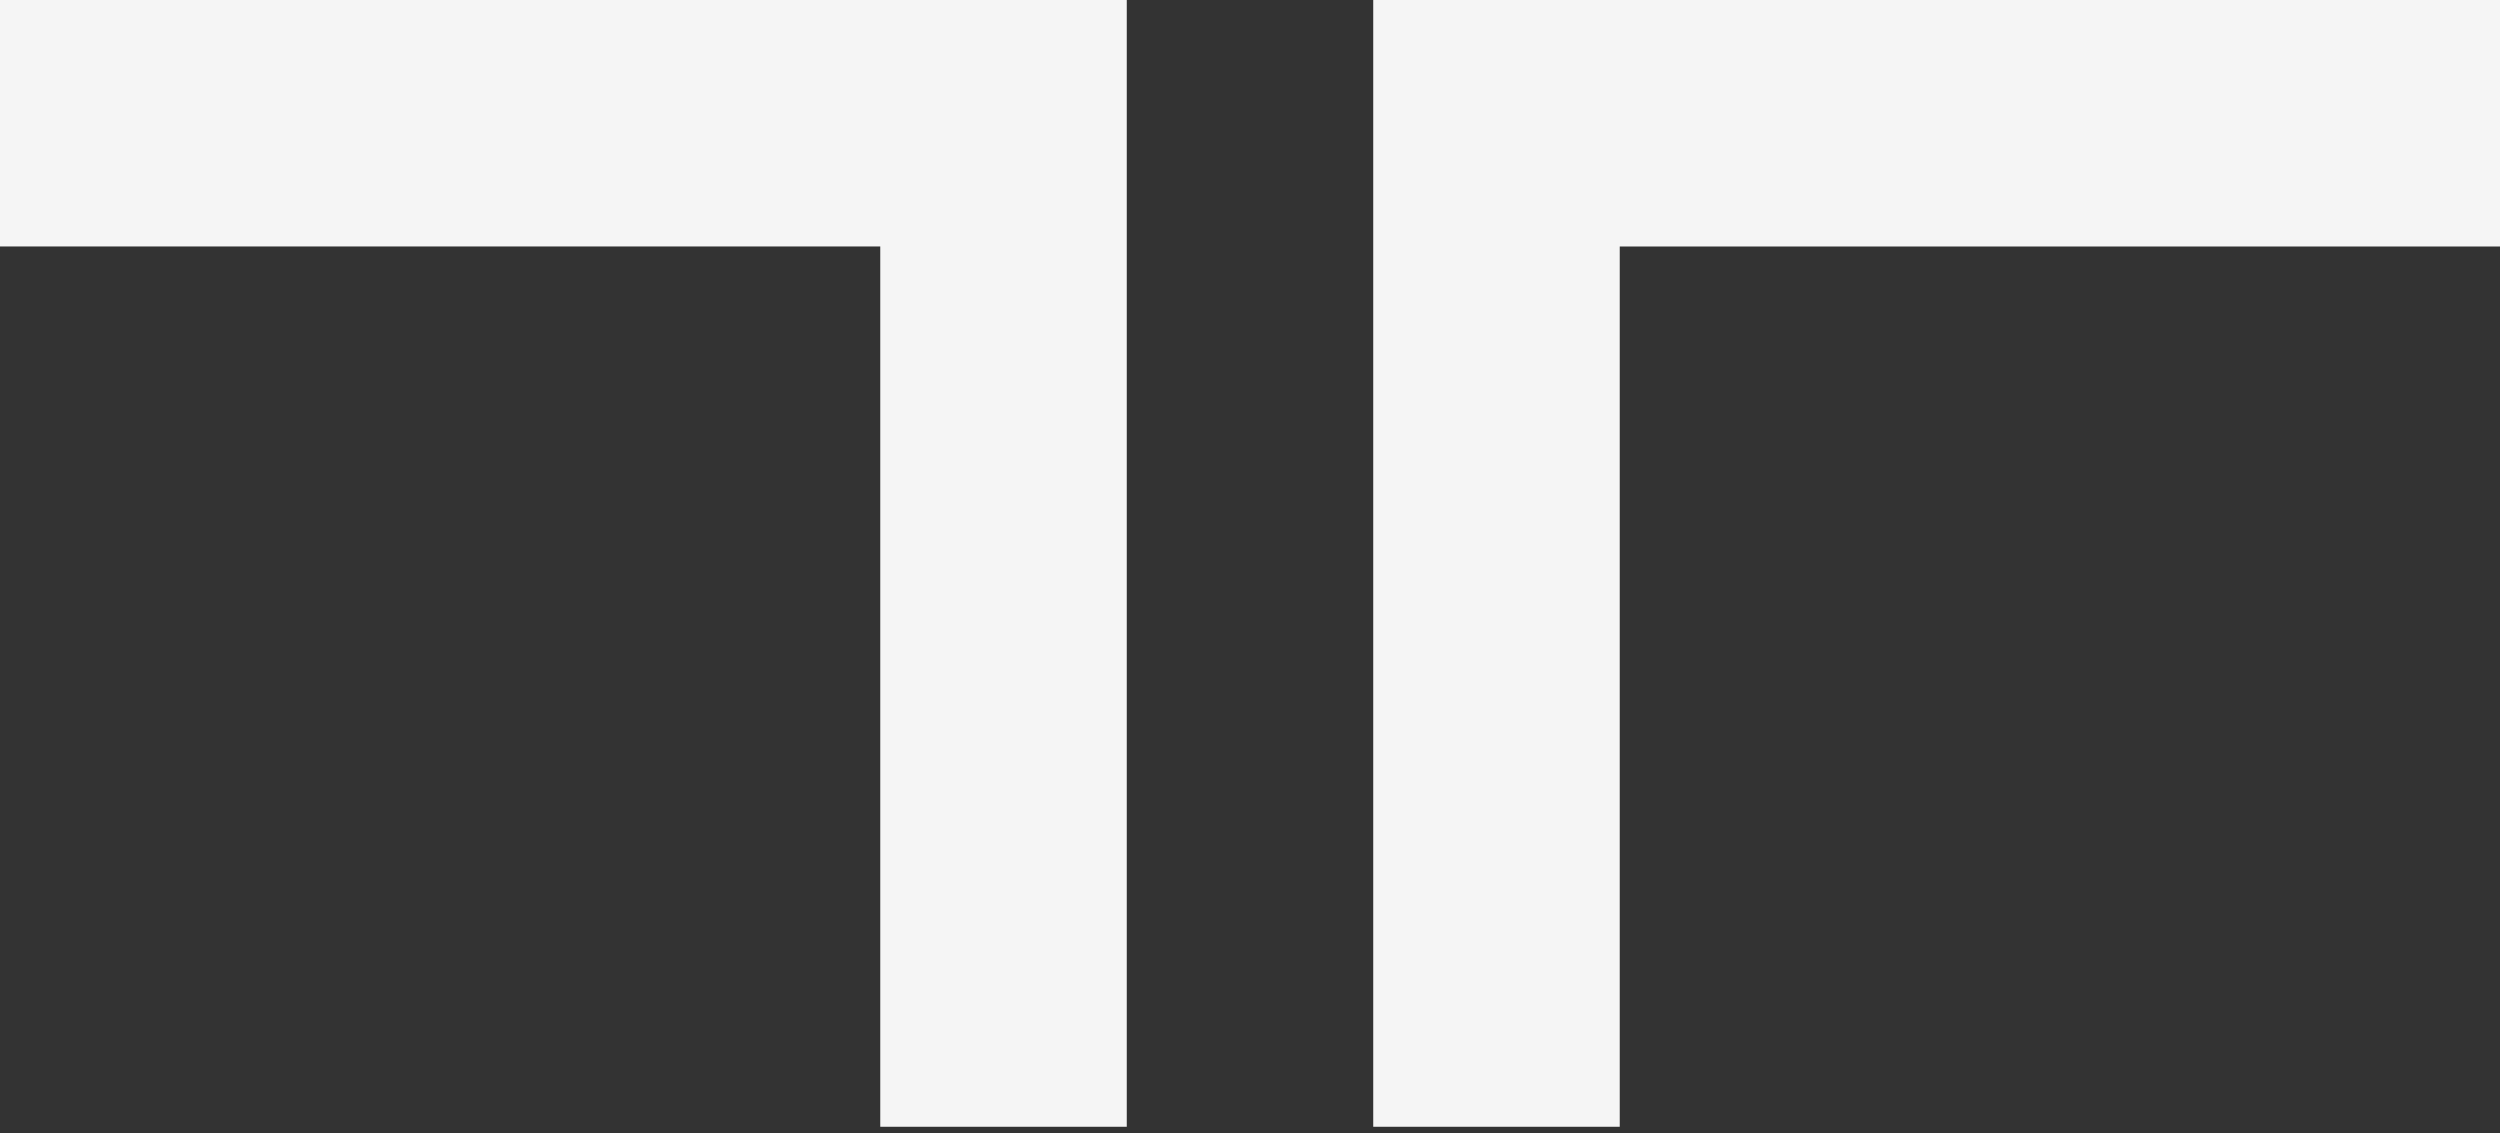
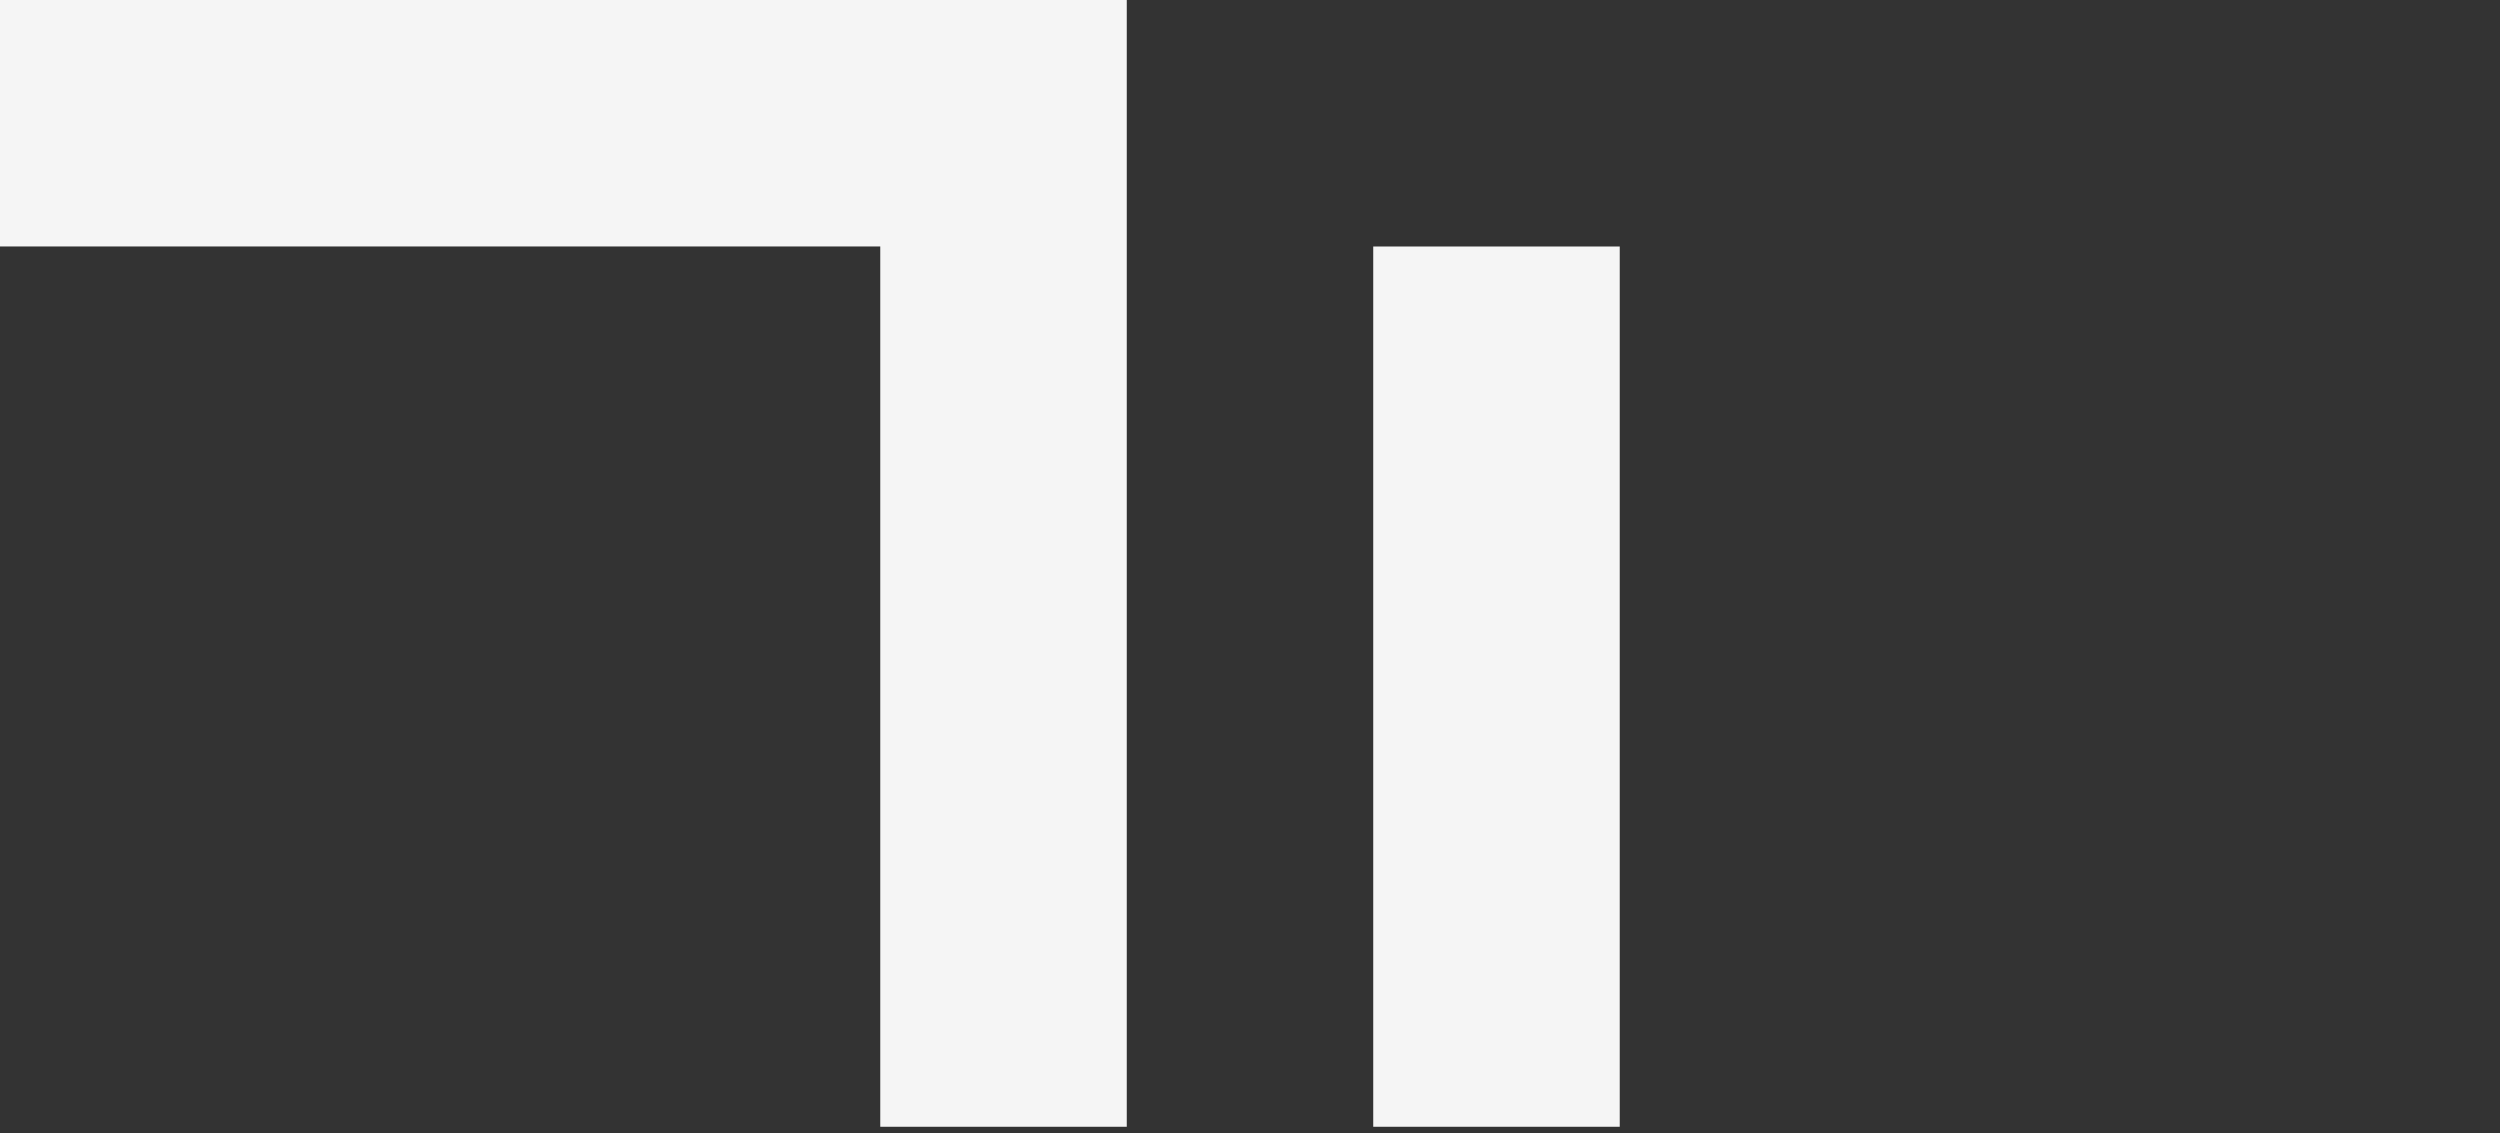
<svg xmlns="http://www.w3.org/2000/svg" width="75" height="34" viewBox="0 0 75 34" fill="none">
  <rect x="0" y="0" width="75" height="34" fill="#333333" stroke="none" />
-   <path d="M0 0V7.394H26.408V33.803H33.803V0H0ZM41.197 0V33.803H48.592V7.395H75V0H41.197Z" fill="#F5F5F5" />
+   <path d="M0 0V7.394H26.408V33.803H33.803V0H0ZM41.197 0V33.803H48.592V7.395H75H41.197Z" fill="#F5F5F5" />
</svg>